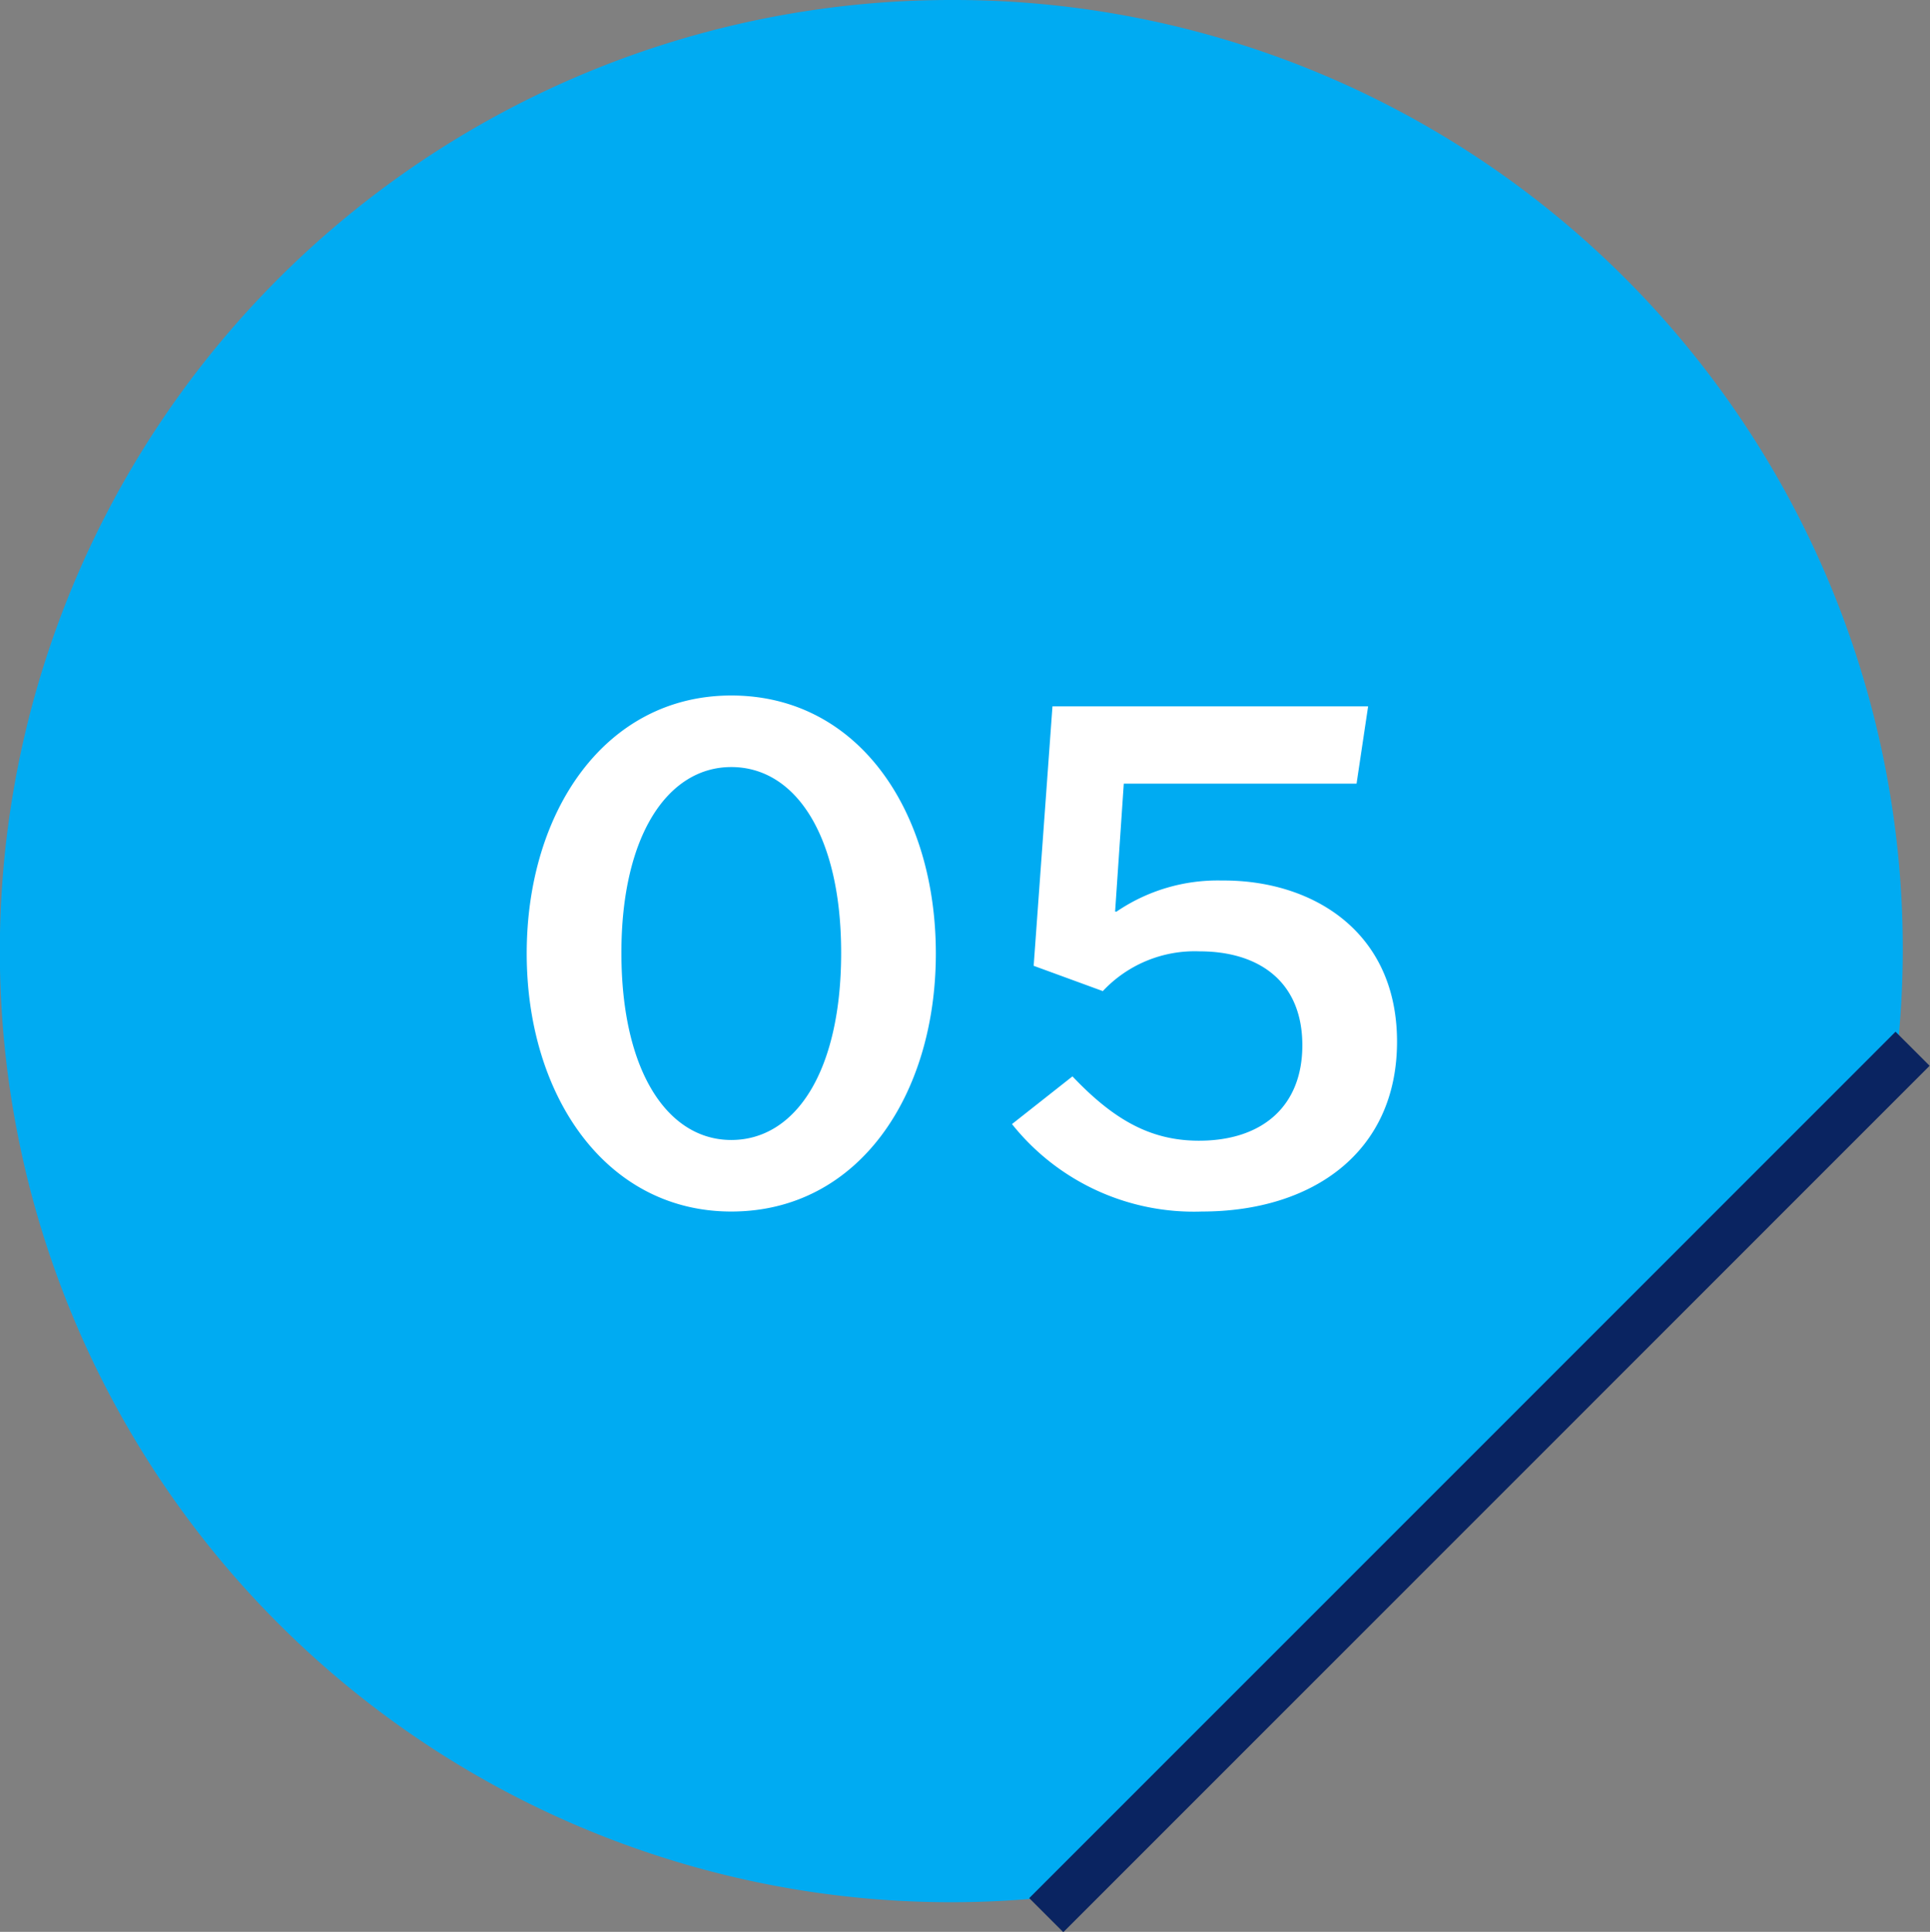
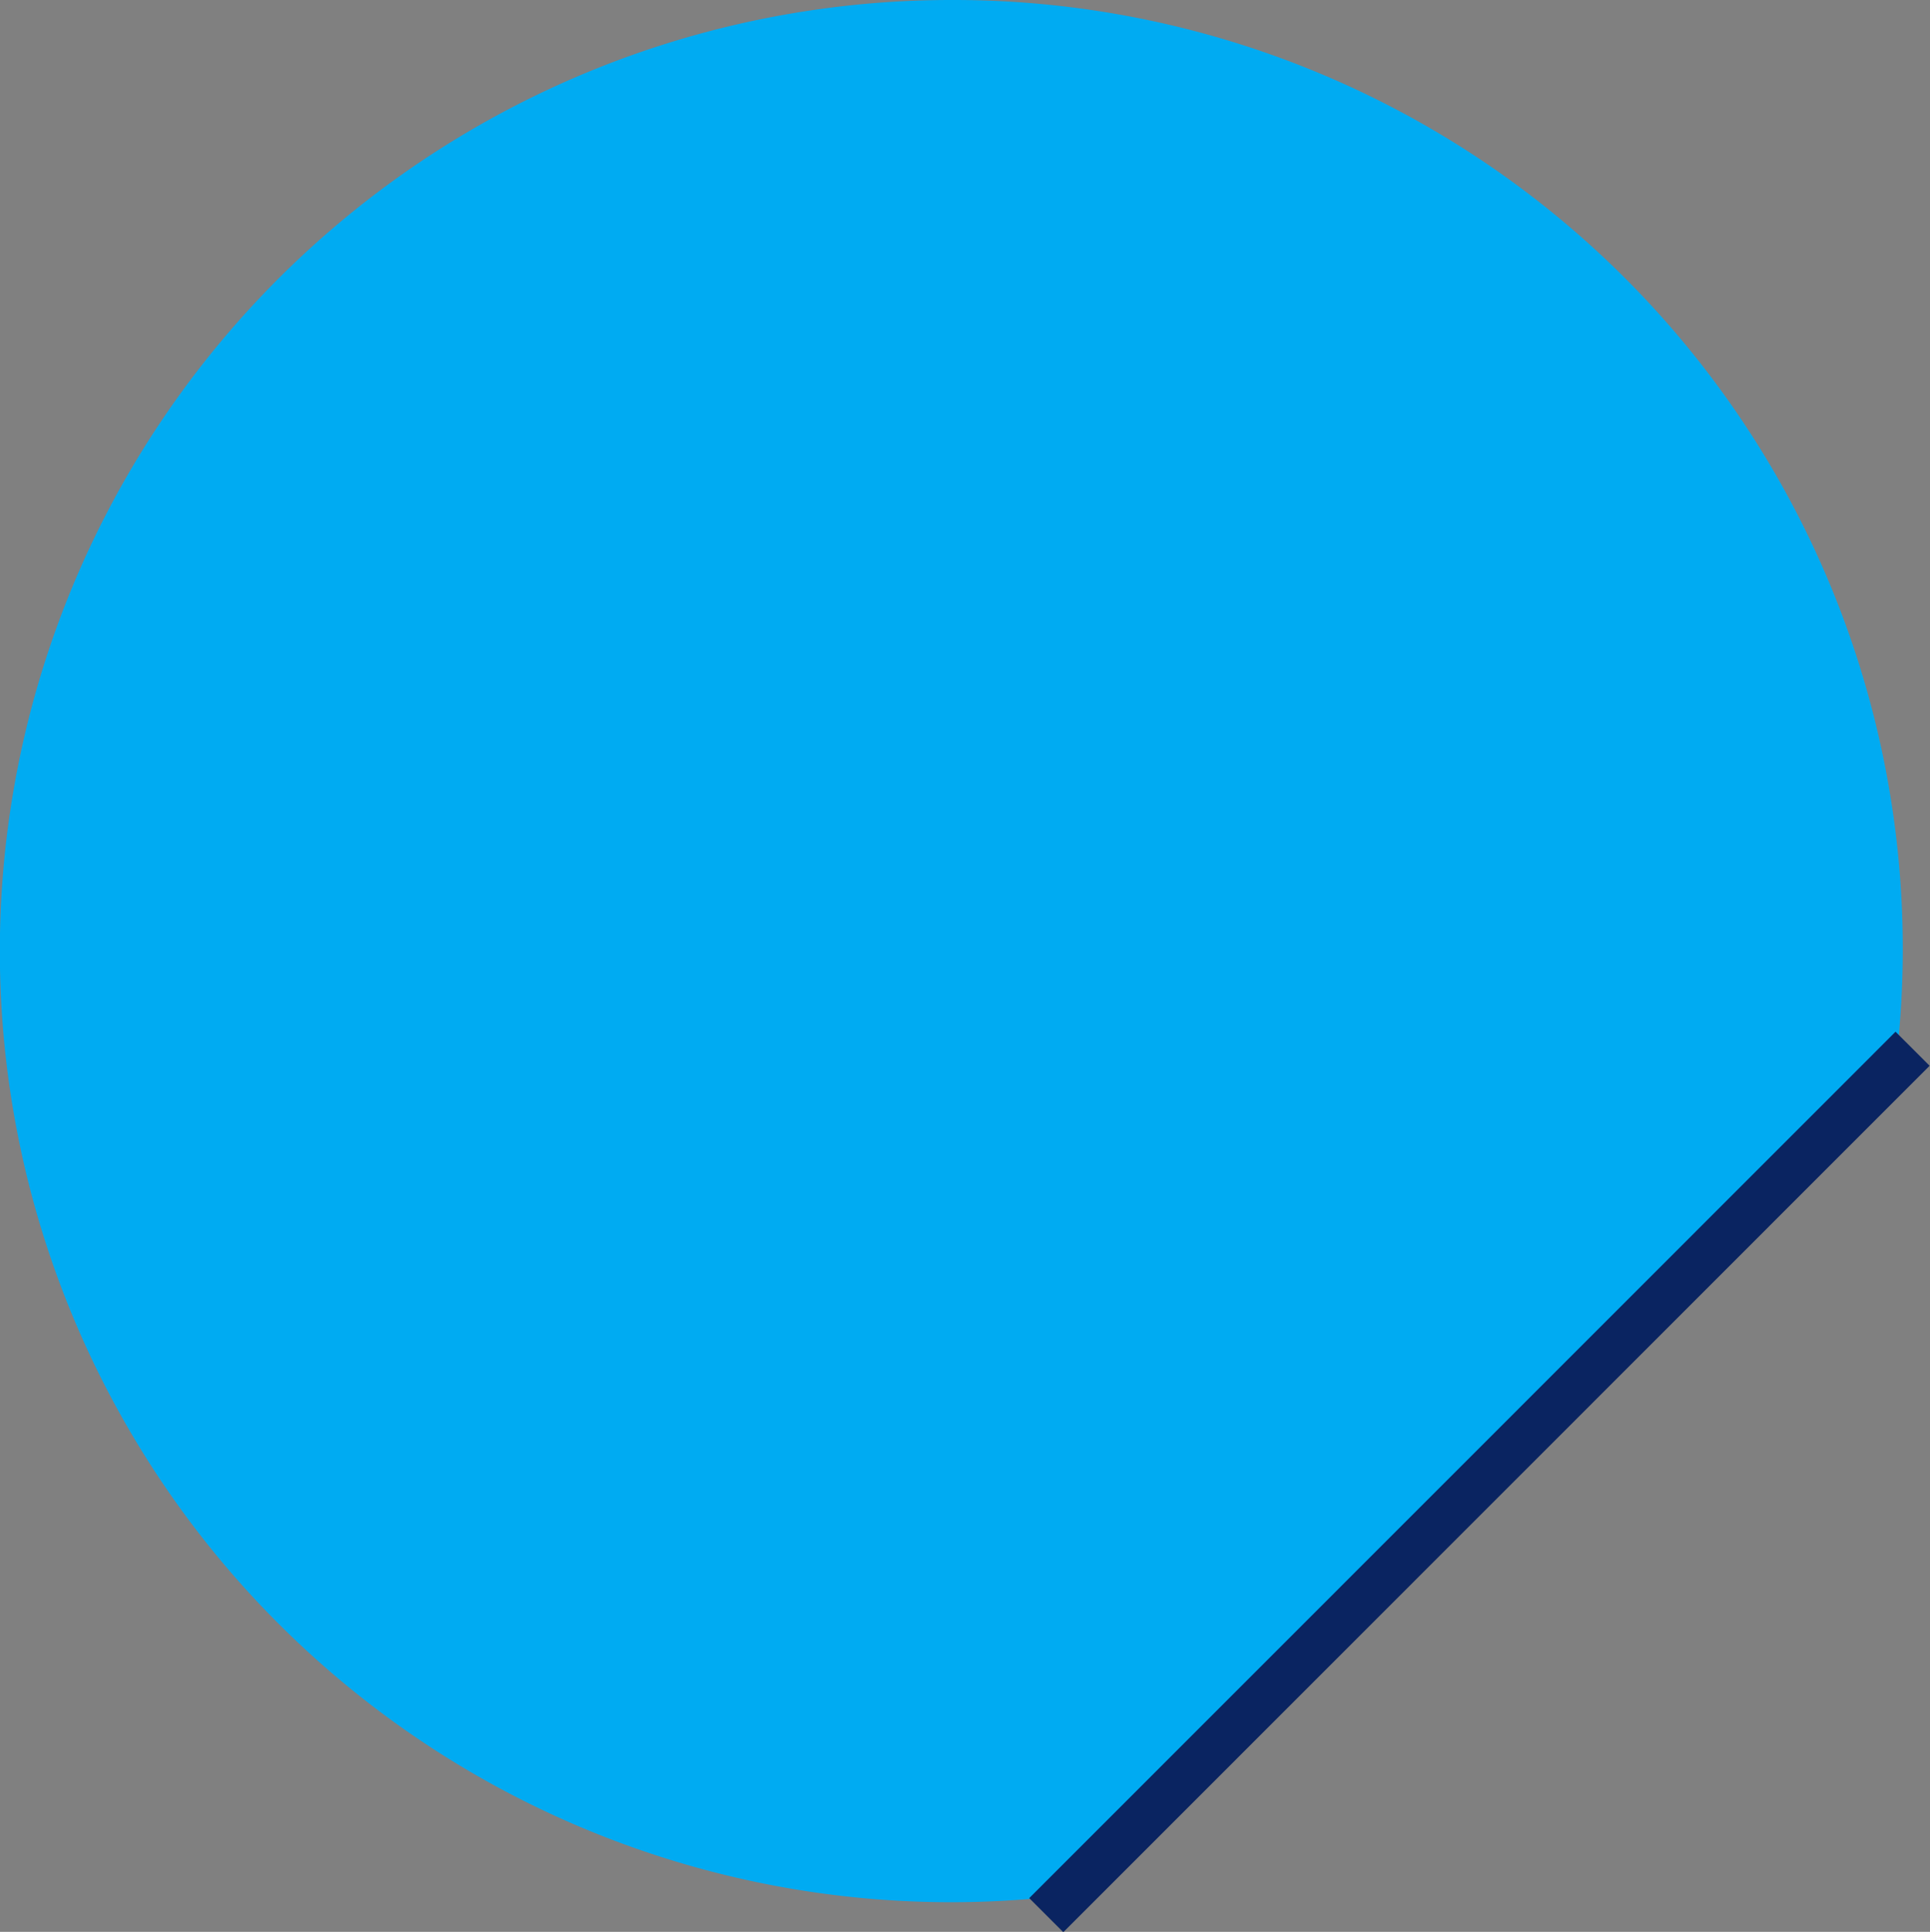
<svg xmlns="http://www.w3.org/2000/svg" id="num_feature05.svg" width="80.1" height="80.19" viewBox="0 0 80.1 80.19">
  <rect x="0" y="0" width="80.1" height="80.19" fill="#808080" stroke="none" />
  <defs>
    <style>
      .cls-1 {
        fill: #00abf2;
      }

      .cls-1, .cls-2, .cls-3 {
        fill-rule: evenodd;
      }

      .cls-2 {
        fill: none;
        stroke: #0a2461;
        stroke-linecap: square;
        stroke-width: 2px;
      }

      .cls-3 {
        fill: #fff;
      }
    </style>
  </defs>
  <g id="_Group_" data-name="&lt;Group&gt;">
    <path id="_Path_" data-name="&lt;Path&gt;" class="cls-1" d="M1144.77,3913.59a39.48,39.48,0,1,0,4.76,78.67l34.42-34.43A39.387,39.387,0,0,0,1144.77,3913.59Z" transform="translate(-1105.28 -3913.59)" />
  </g>
  <path id="_Path_2" data-name="&lt;Path&gt;" class="cls-2" d="M1149.41,3992.38l34.54-34.55" transform="translate(-1105.28 -3913.59)" />
-   <path id="_05" data-name="05" class="cls-3" d="M1135.63,3942.46c-5.22,0-8.49,4.8-8.49,10.71,0,5.88,3.27,10.71,8.49,10.71,5.28,0,8.49-4.83,8.49-10.71C1144.12,3947.26,1140.91,3942.46,1135.63,3942.46Zm0,2.97c2.67,0,4.56,2.85,4.56,7.71,0,4.92-1.89,7.77-4.56,7.77-2.64,0-4.56-2.85-4.56-7.77C1131.07,3948.28,1132.99,3945.43,1135.63,3945.43Zm11.65,14.82a9.647,9.647,0,0,0,7.88,3.63c4.59,0,8.1-2.46,8.1-7.05,0-4.62-3.57-6.72-7.26-6.69a7.449,7.449,0,0,0-4.38,1.29h-0.06l0.36-5.31h9.66l0.48-3.21h-13.1l-0.78,10.77,2.87,1.05a5.224,5.224,0,0,1,4.02-1.65c2.43,0,4.26,1.23,4.26,3.9,0,2.52-1.65,3.96-4.29,3.96-2.01,0-3.54-.87-5.25-2.67Z" transform="translate(-1105.28 -3913.59)" />
</svg>